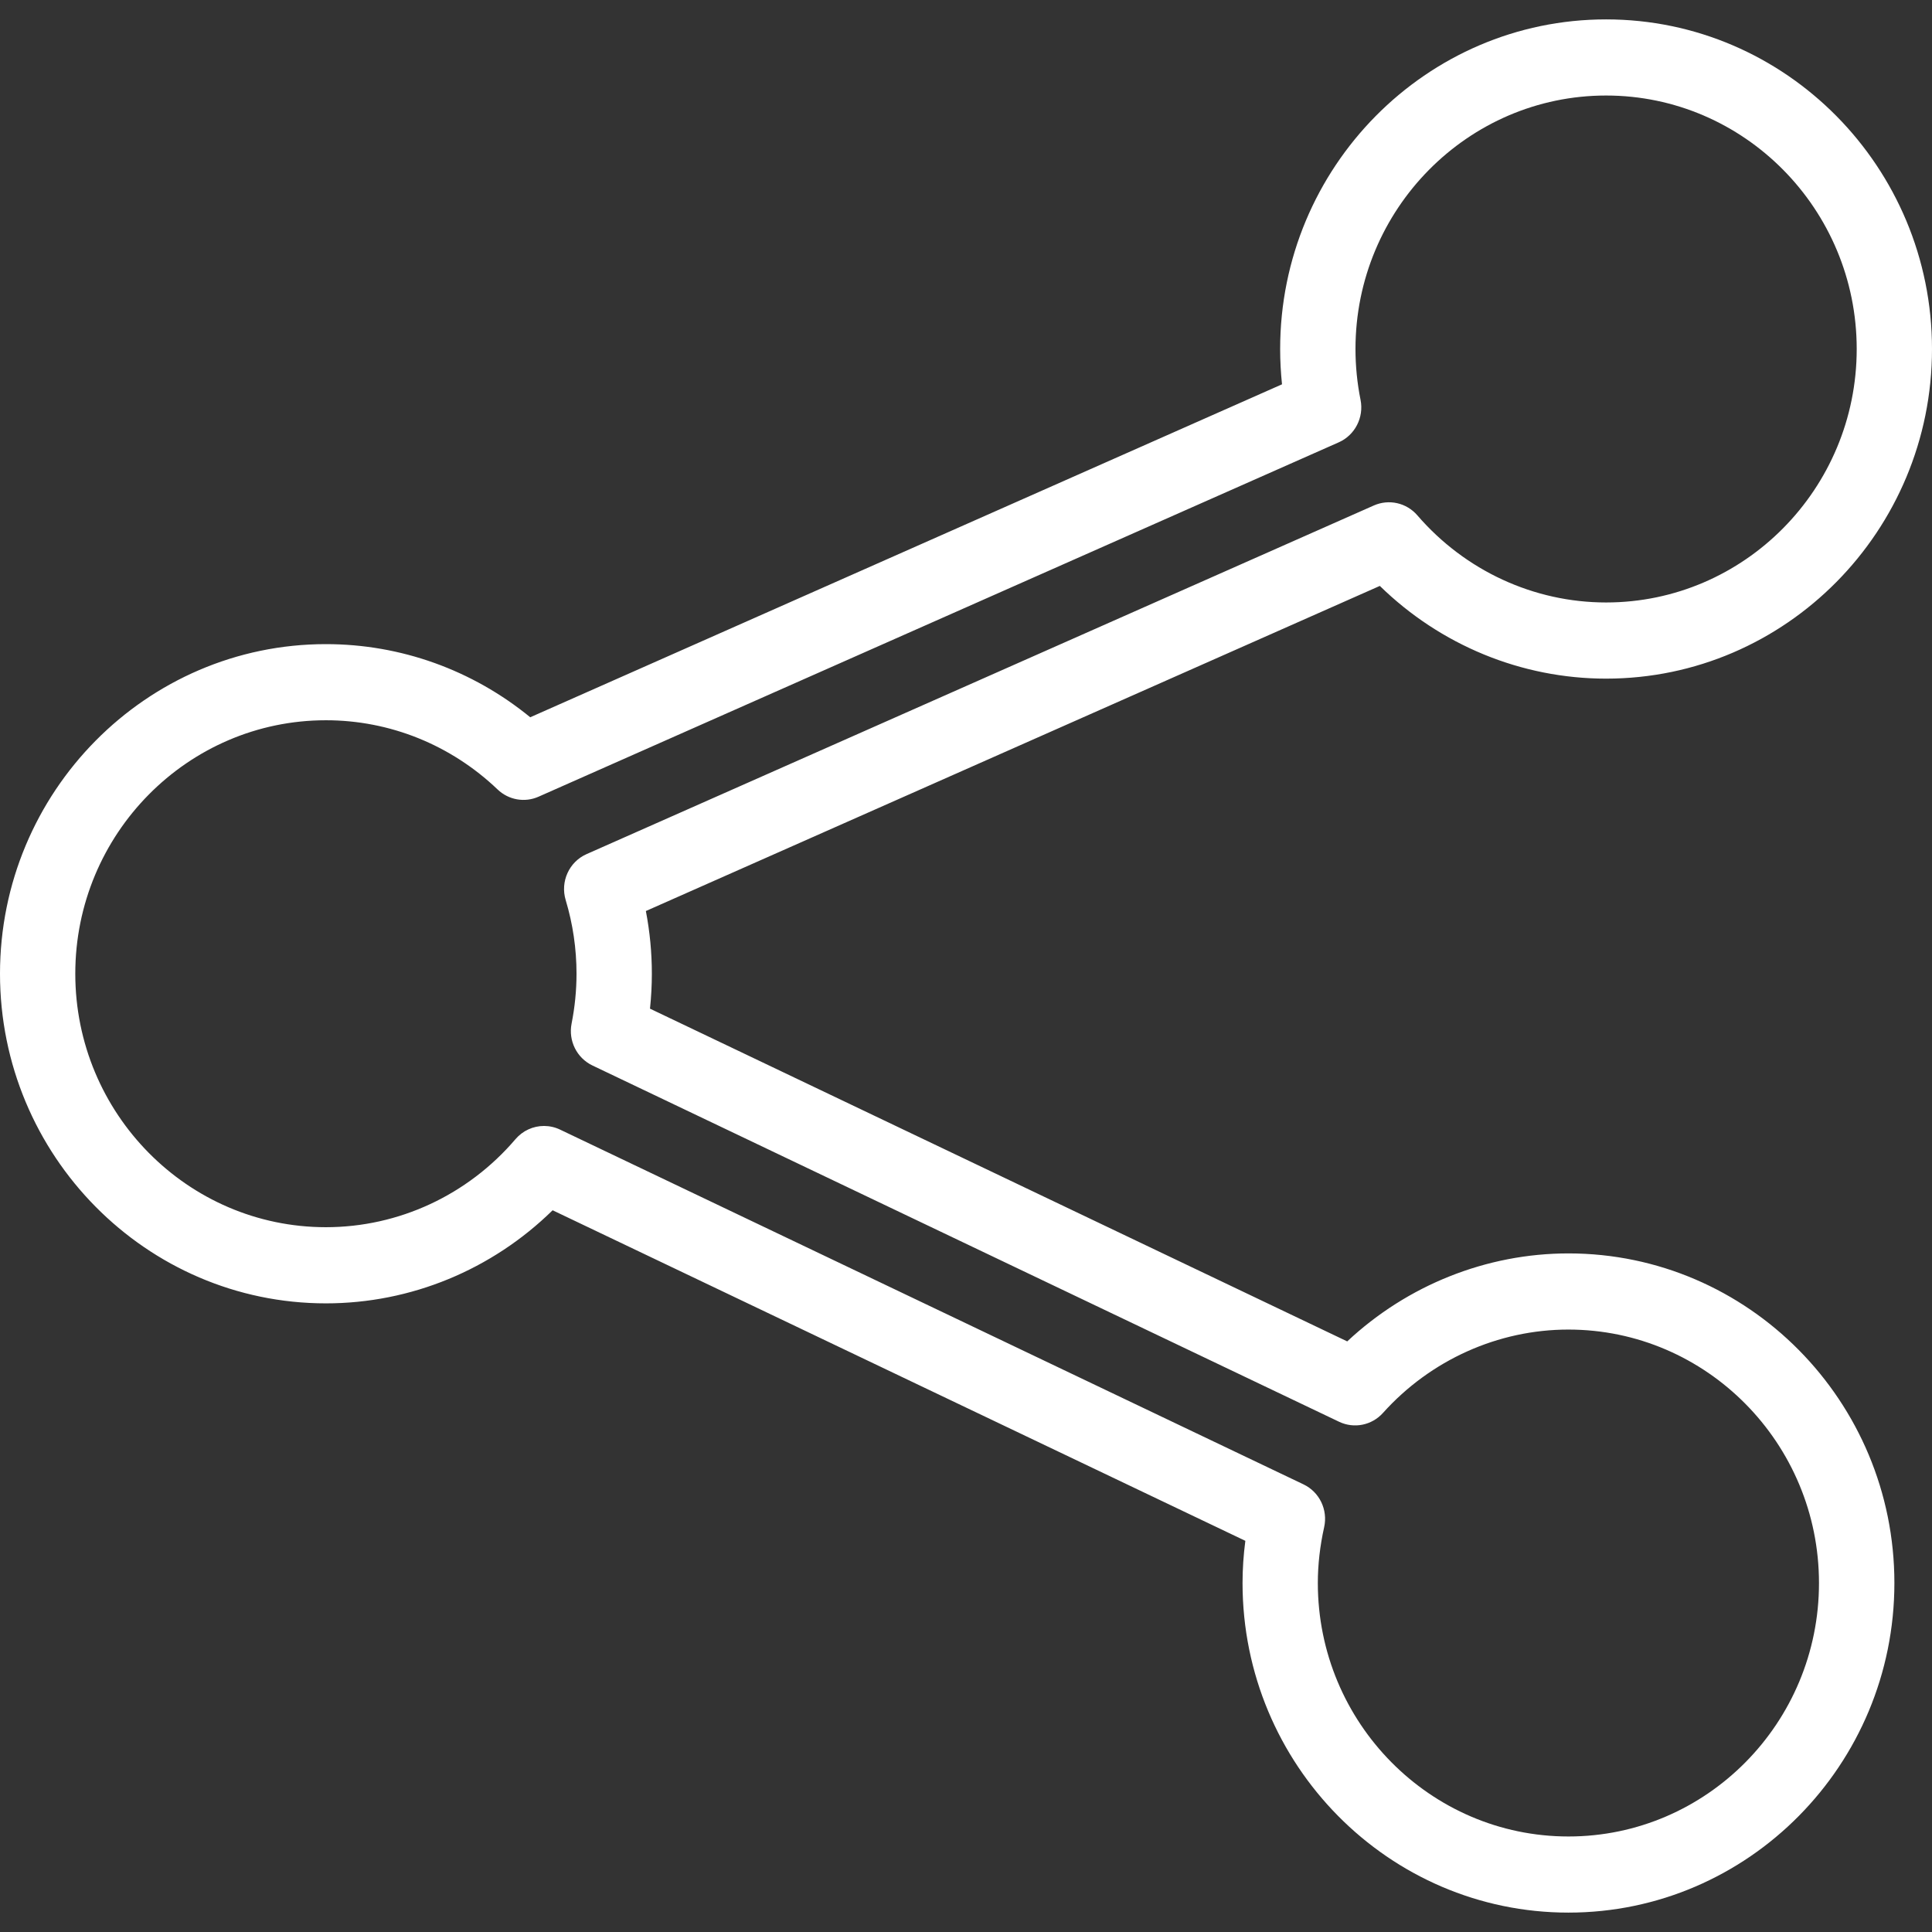
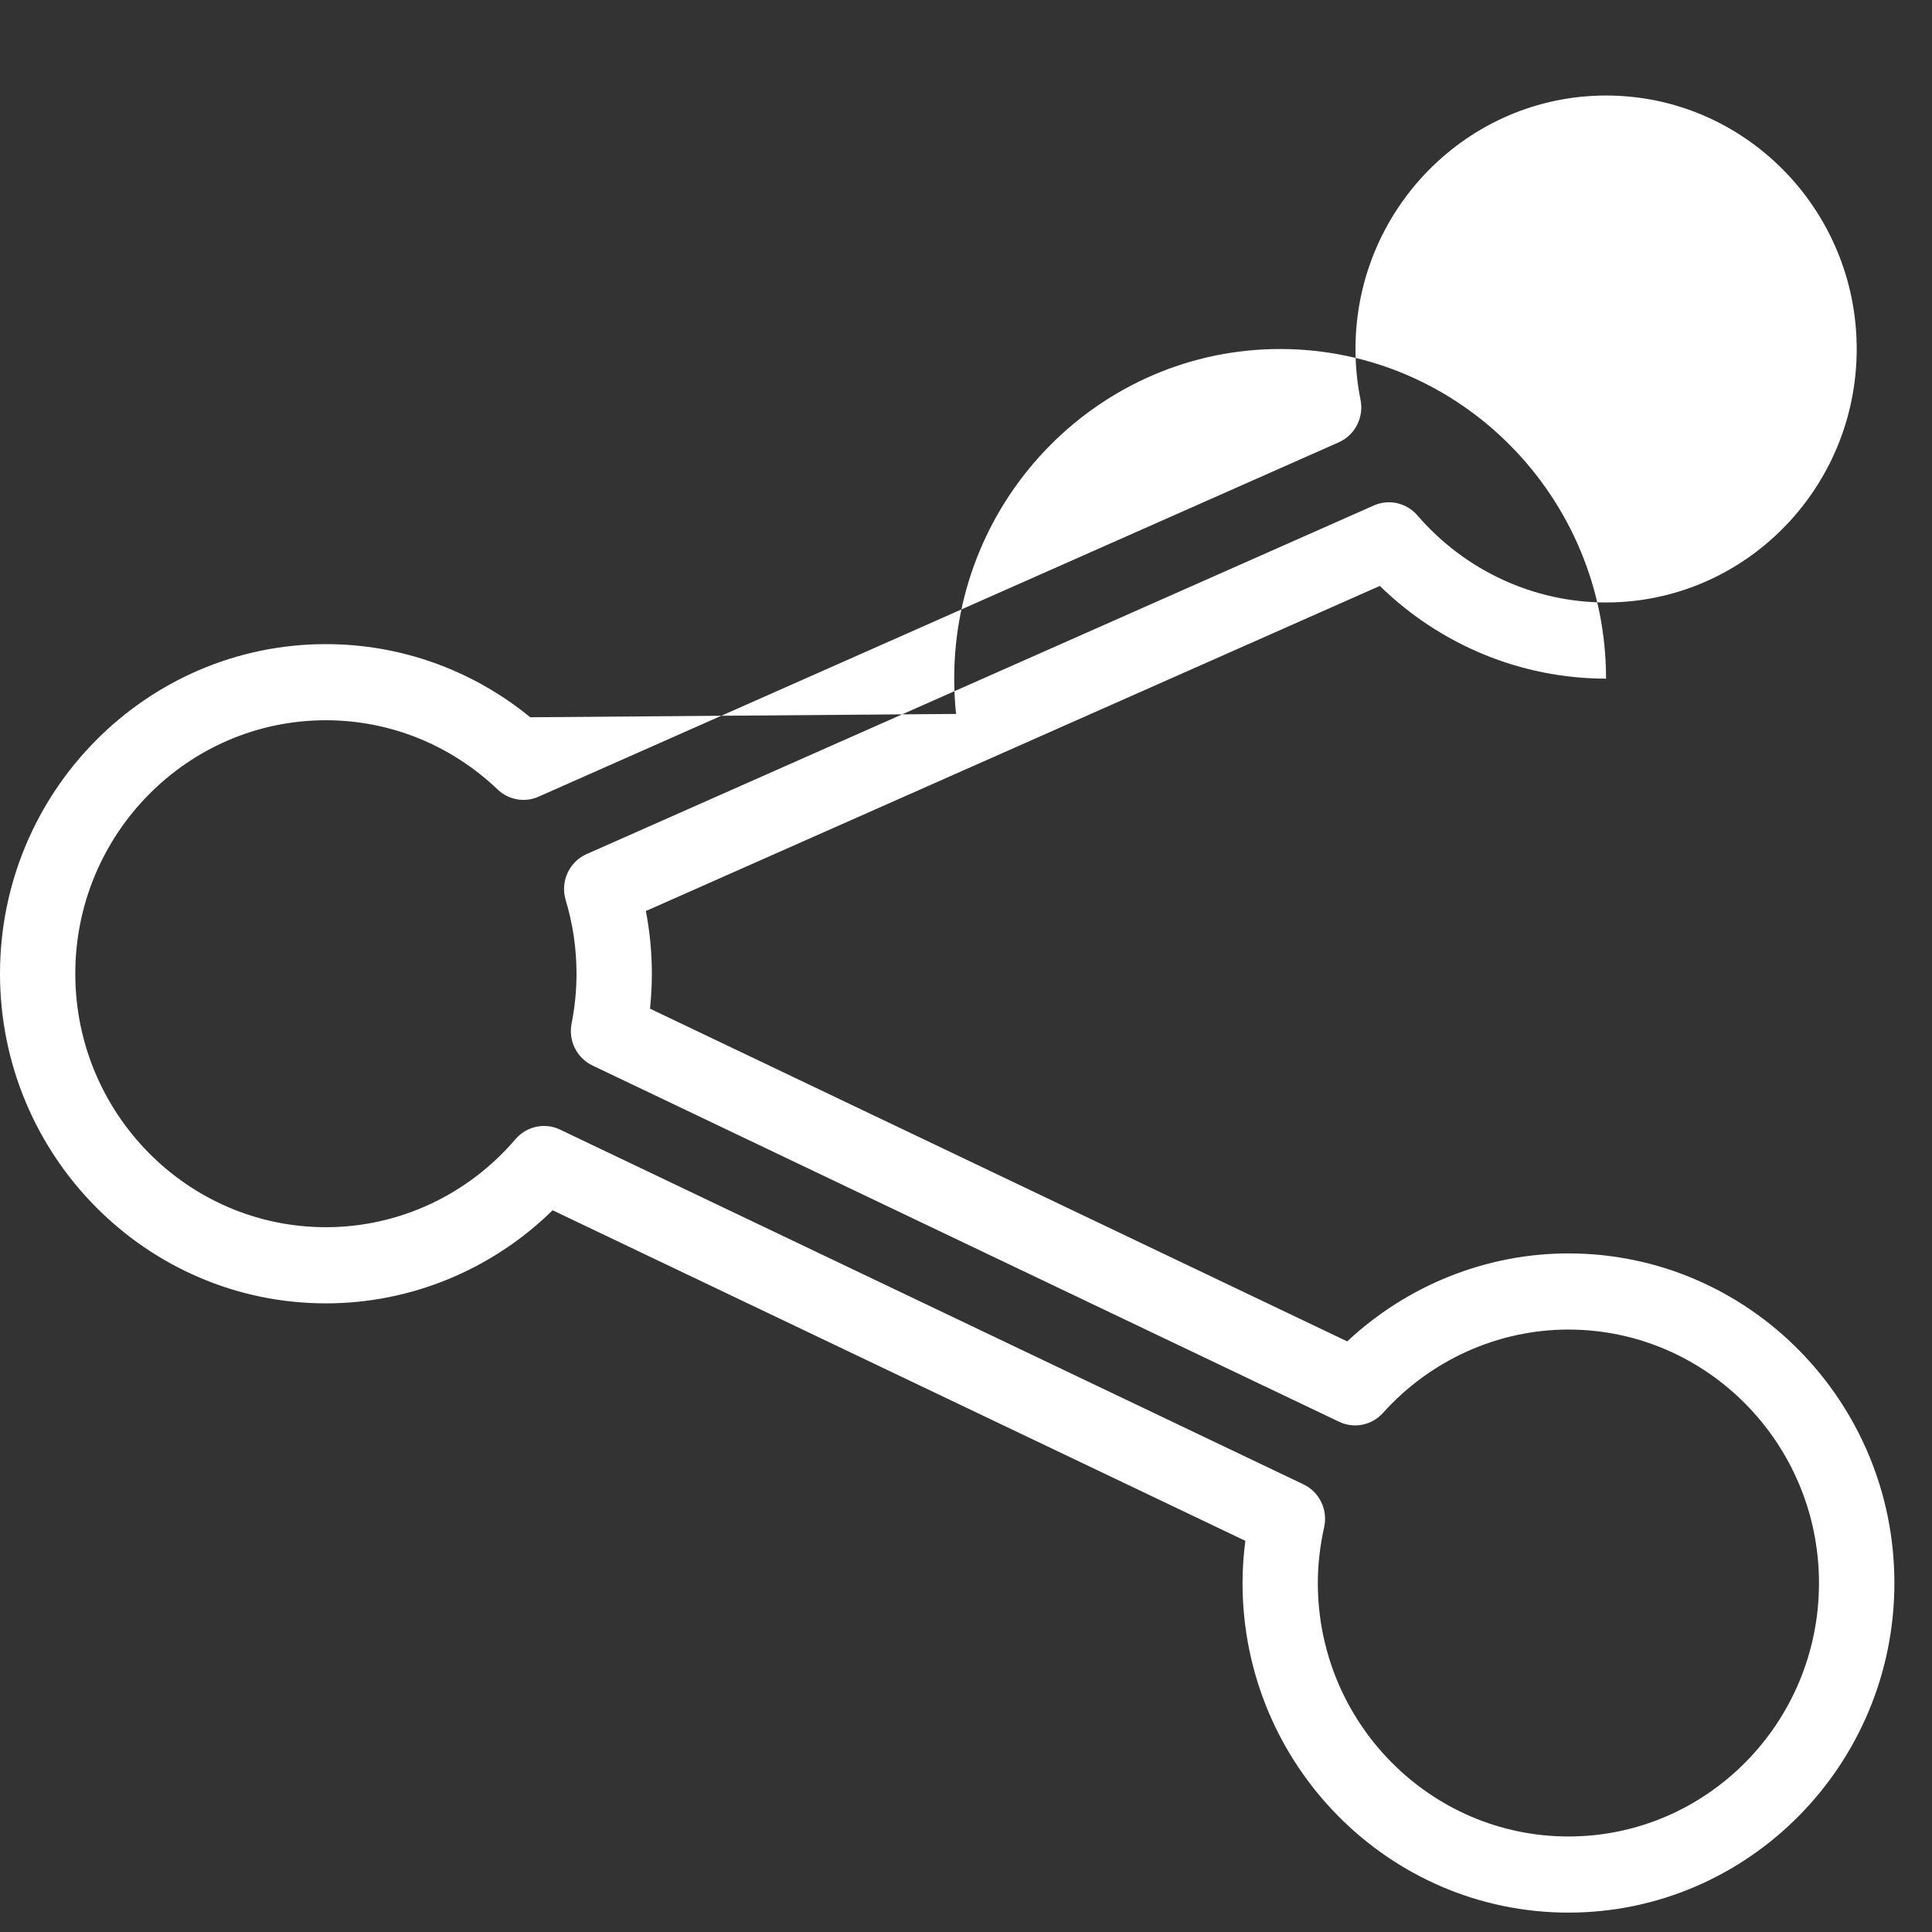
<svg xmlns="http://www.w3.org/2000/svg" version="1.1" id="Capa_1" x="0px" y="0px" width="100px" height="100px" viewBox="0 0 611.988 611.988" style="enable-background:new 0 0 611.988 611.988;" xml:space="preserve">
  <rect x="0" y="0" width="611.988" height="611.988" fill="#333333" stroke="none" />
  <g>
    <g id="Shape_24">
      <g>
-         <path d="M496.827,397.035c-25.974,0-51.048,10.065-70.075,27.869L205.896,319.509c0.384-3.683,0.588-7.39,0.588-11.062     c0-6.682-0.636-13.329-1.896-19.867l232.493-102.983c19.208,18.763,44.857,29.369,71.659,29.369     c56.938,0,103.248-46.837,103.248-104.412c0-57.575-46.31-104.412-103.248-104.412c-56.927,0-103.235,46.837-103.235,104.412     c0,3.719,0.204,7.462,0.588,11.181L167.96,227.203c-18.344-14.997-41.03-23.167-64.713-23.167     C46.321,204.024,0,250.861,0,308.447c0,57.575,46.321,104.412,103.248,104.412c26.91,0,52.596-10.654,71.803-29.489     l219.429,104.711c-0.588,4.487-0.888,8.962-0.888,13.354c0,57.574,46.309,104.411,103.235,104.411     c56.938,0,103.248-46.837,103.248-104.411C600.075,443.859,553.766,397.035,496.827,397.035z M496.827,581.731     c-43.766,0-79.386-36.027-79.386-80.297c0-5.747,0.672-11.71,2.004-17.685c1.224-5.506-1.487-11.145-6.551-13.557     L177.402,357.816c-1.632-0.78-3.371-1.152-5.087-1.152c-3.383,0-6.707,1.464-9.034,4.188     c-15.128,17.72-37.012,27.881-60.046,27.881c-43.778,0-79.385-36.027-79.385-80.297s35.607-80.285,79.385-80.285     c20.251,0,39.566,7.786,54.395,21.931c3.491,3.335,8.602,4.223,12.969,2.28l253.465-112.246c5.135-2.268,8.014-7.882,6.91-13.437     c-1.067-5.314-1.607-10.737-1.607-16.124c0-44.27,35.619-80.297,79.385-80.297s79.386,36.028,79.386,80.297     s-35.62,80.285-79.386,80.285c-22.878,0-44.665-10.066-59.794-27.605c-3.431-3.983-9.01-5.219-13.772-3.12L185.812,270.548     c-5.543,2.448-8.386,8.722-6.623,14.565c2.279,7.57,3.431,15.428,3.431,23.334c0,5.243-0.528,10.558-1.56,15.776     c-1.08,5.447,1.644,10.905,6.598,13.281l236.512,112.857c4.751,2.268,10.39,1.128,13.917-2.808     c15.068-16.771,36.472-26.394,58.714-26.394c43.766,0,79.386,36.027,79.386,80.285     C576.213,545.716,540.604,581.731,496.827,581.731z" fill="#FFFFFF" />
+         <path d="M496.827,397.035c-25.974,0-51.048,10.065-70.075,27.869L205.896,319.509c0.384-3.683,0.588-7.39,0.588-11.062     c0-6.682-0.636-13.329-1.896-19.867l232.493-102.983c19.208,18.763,44.857,29.369,71.659,29.369     c0-57.575-46.31-104.412-103.248-104.412c-56.927,0-103.235,46.837-103.235,104.412     c0,3.719,0.204,7.462,0.588,11.181L167.96,227.203c-18.344-14.997-41.03-23.167-64.713-23.167     C46.321,204.024,0,250.861,0,308.447c0,57.575,46.321,104.412,103.248,104.412c26.91,0,52.596-10.654,71.803-29.489     l219.429,104.711c-0.588,4.487-0.888,8.962-0.888,13.354c0,57.574,46.309,104.411,103.235,104.411     c56.938,0,103.248-46.837,103.248-104.411C600.075,443.859,553.766,397.035,496.827,397.035z M496.827,581.731     c-43.766,0-79.386-36.027-79.386-80.297c0-5.747,0.672-11.71,2.004-17.685c1.224-5.506-1.487-11.145-6.551-13.557     L177.402,357.816c-1.632-0.78-3.371-1.152-5.087-1.152c-3.383,0-6.707,1.464-9.034,4.188     c-15.128,17.72-37.012,27.881-60.046,27.881c-43.778,0-79.385-36.027-79.385-80.297s35.607-80.285,79.385-80.285     c20.251,0,39.566,7.786,54.395,21.931c3.491,3.335,8.602,4.223,12.969,2.28l253.465-112.246c5.135-2.268,8.014-7.882,6.91-13.437     c-1.067-5.314-1.607-10.737-1.607-16.124c0-44.27,35.619-80.297,79.385-80.297s79.386,36.028,79.386,80.297     s-35.62,80.285-79.386,80.285c-22.878,0-44.665-10.066-59.794-27.605c-3.431-3.983-9.01-5.219-13.772-3.12L185.812,270.548     c-5.543,2.448-8.386,8.722-6.623,14.565c2.279,7.57,3.431,15.428,3.431,23.334c0,5.243-0.528,10.558-1.56,15.776     c-1.08,5.447,1.644,10.905,6.598,13.281l236.512,112.857c4.751,2.268,10.39,1.128,13.917-2.808     c15.068-16.771,36.472-26.394,58.714-26.394c43.766,0,79.386,36.027,79.386,80.285     C576.213,545.716,540.604,581.731,496.827,581.731z" fill="#FFFFFF" />
      </g>
    </g>
  </g>
  <g>
</g>
  <g>
</g>
  <g>
</g>
  <g>
</g>
  <g>
</g>
  <g>
</g>
  <g>
</g>
  <g>
</g>
  <g>
</g>
  <g>
</g>
  <g>
</g>
  <g>
</g>
  <g>
</g>
  <g>
</g>
  <g>
</g>
</svg>